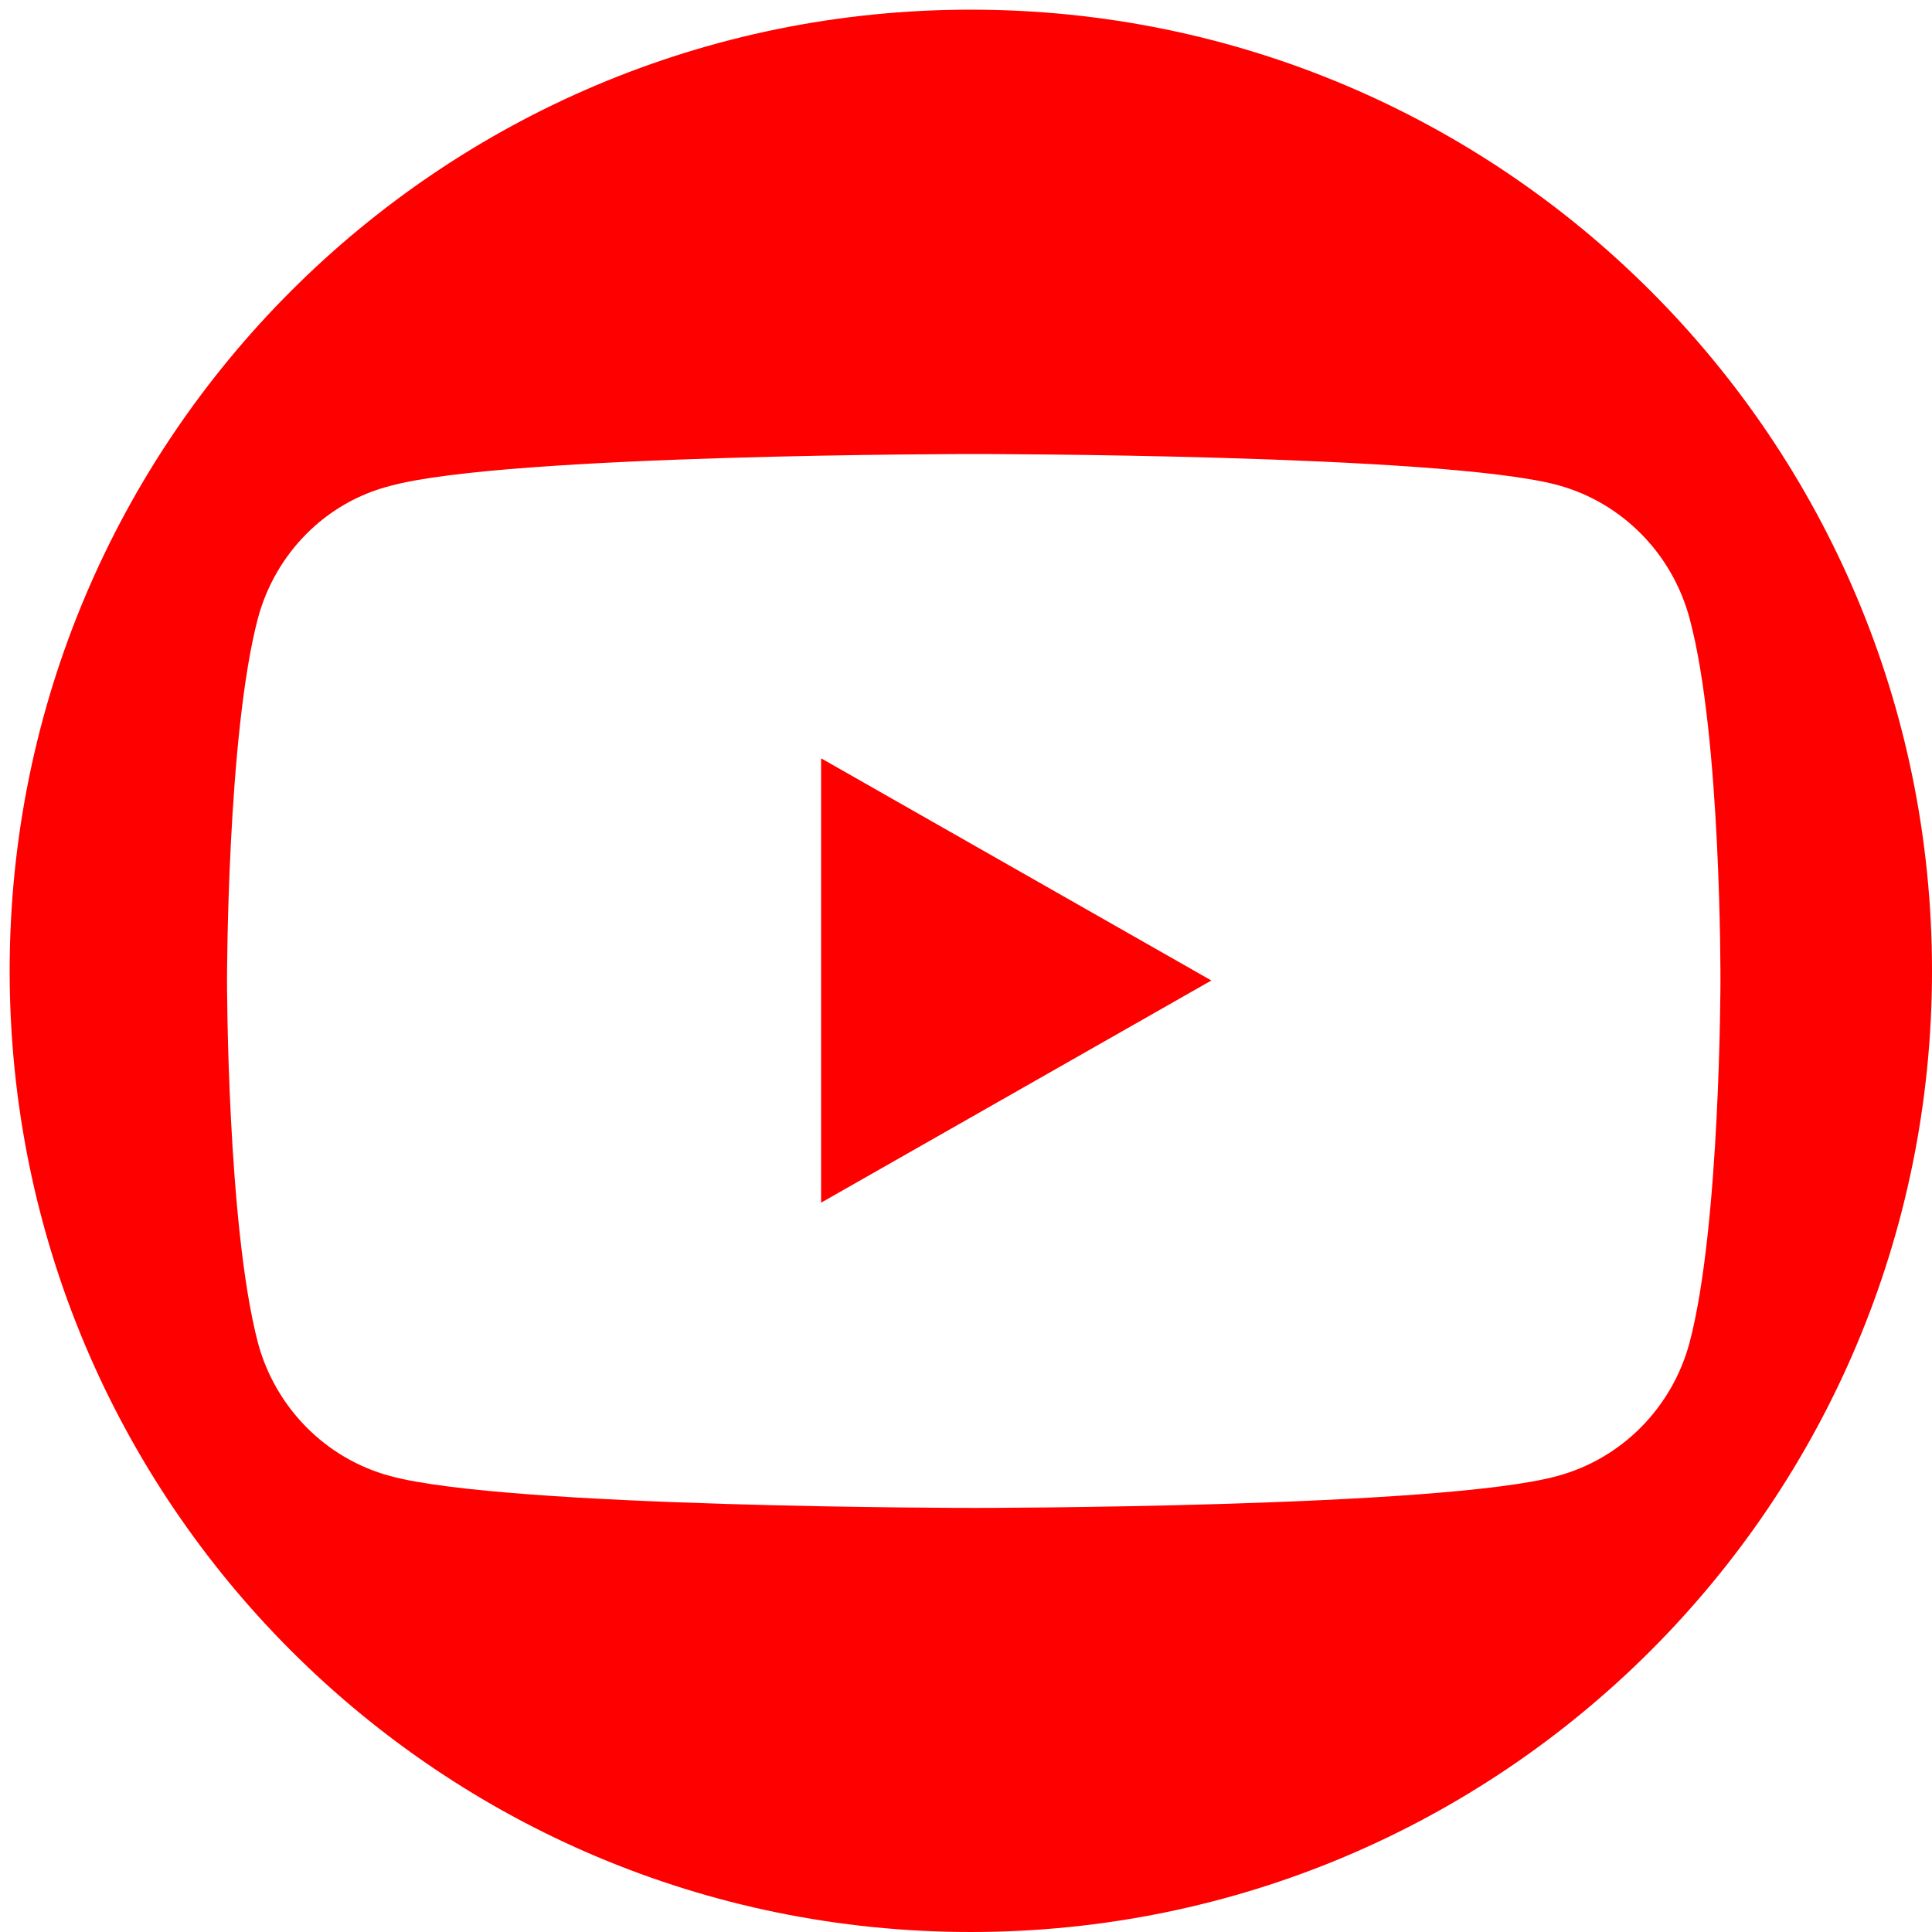
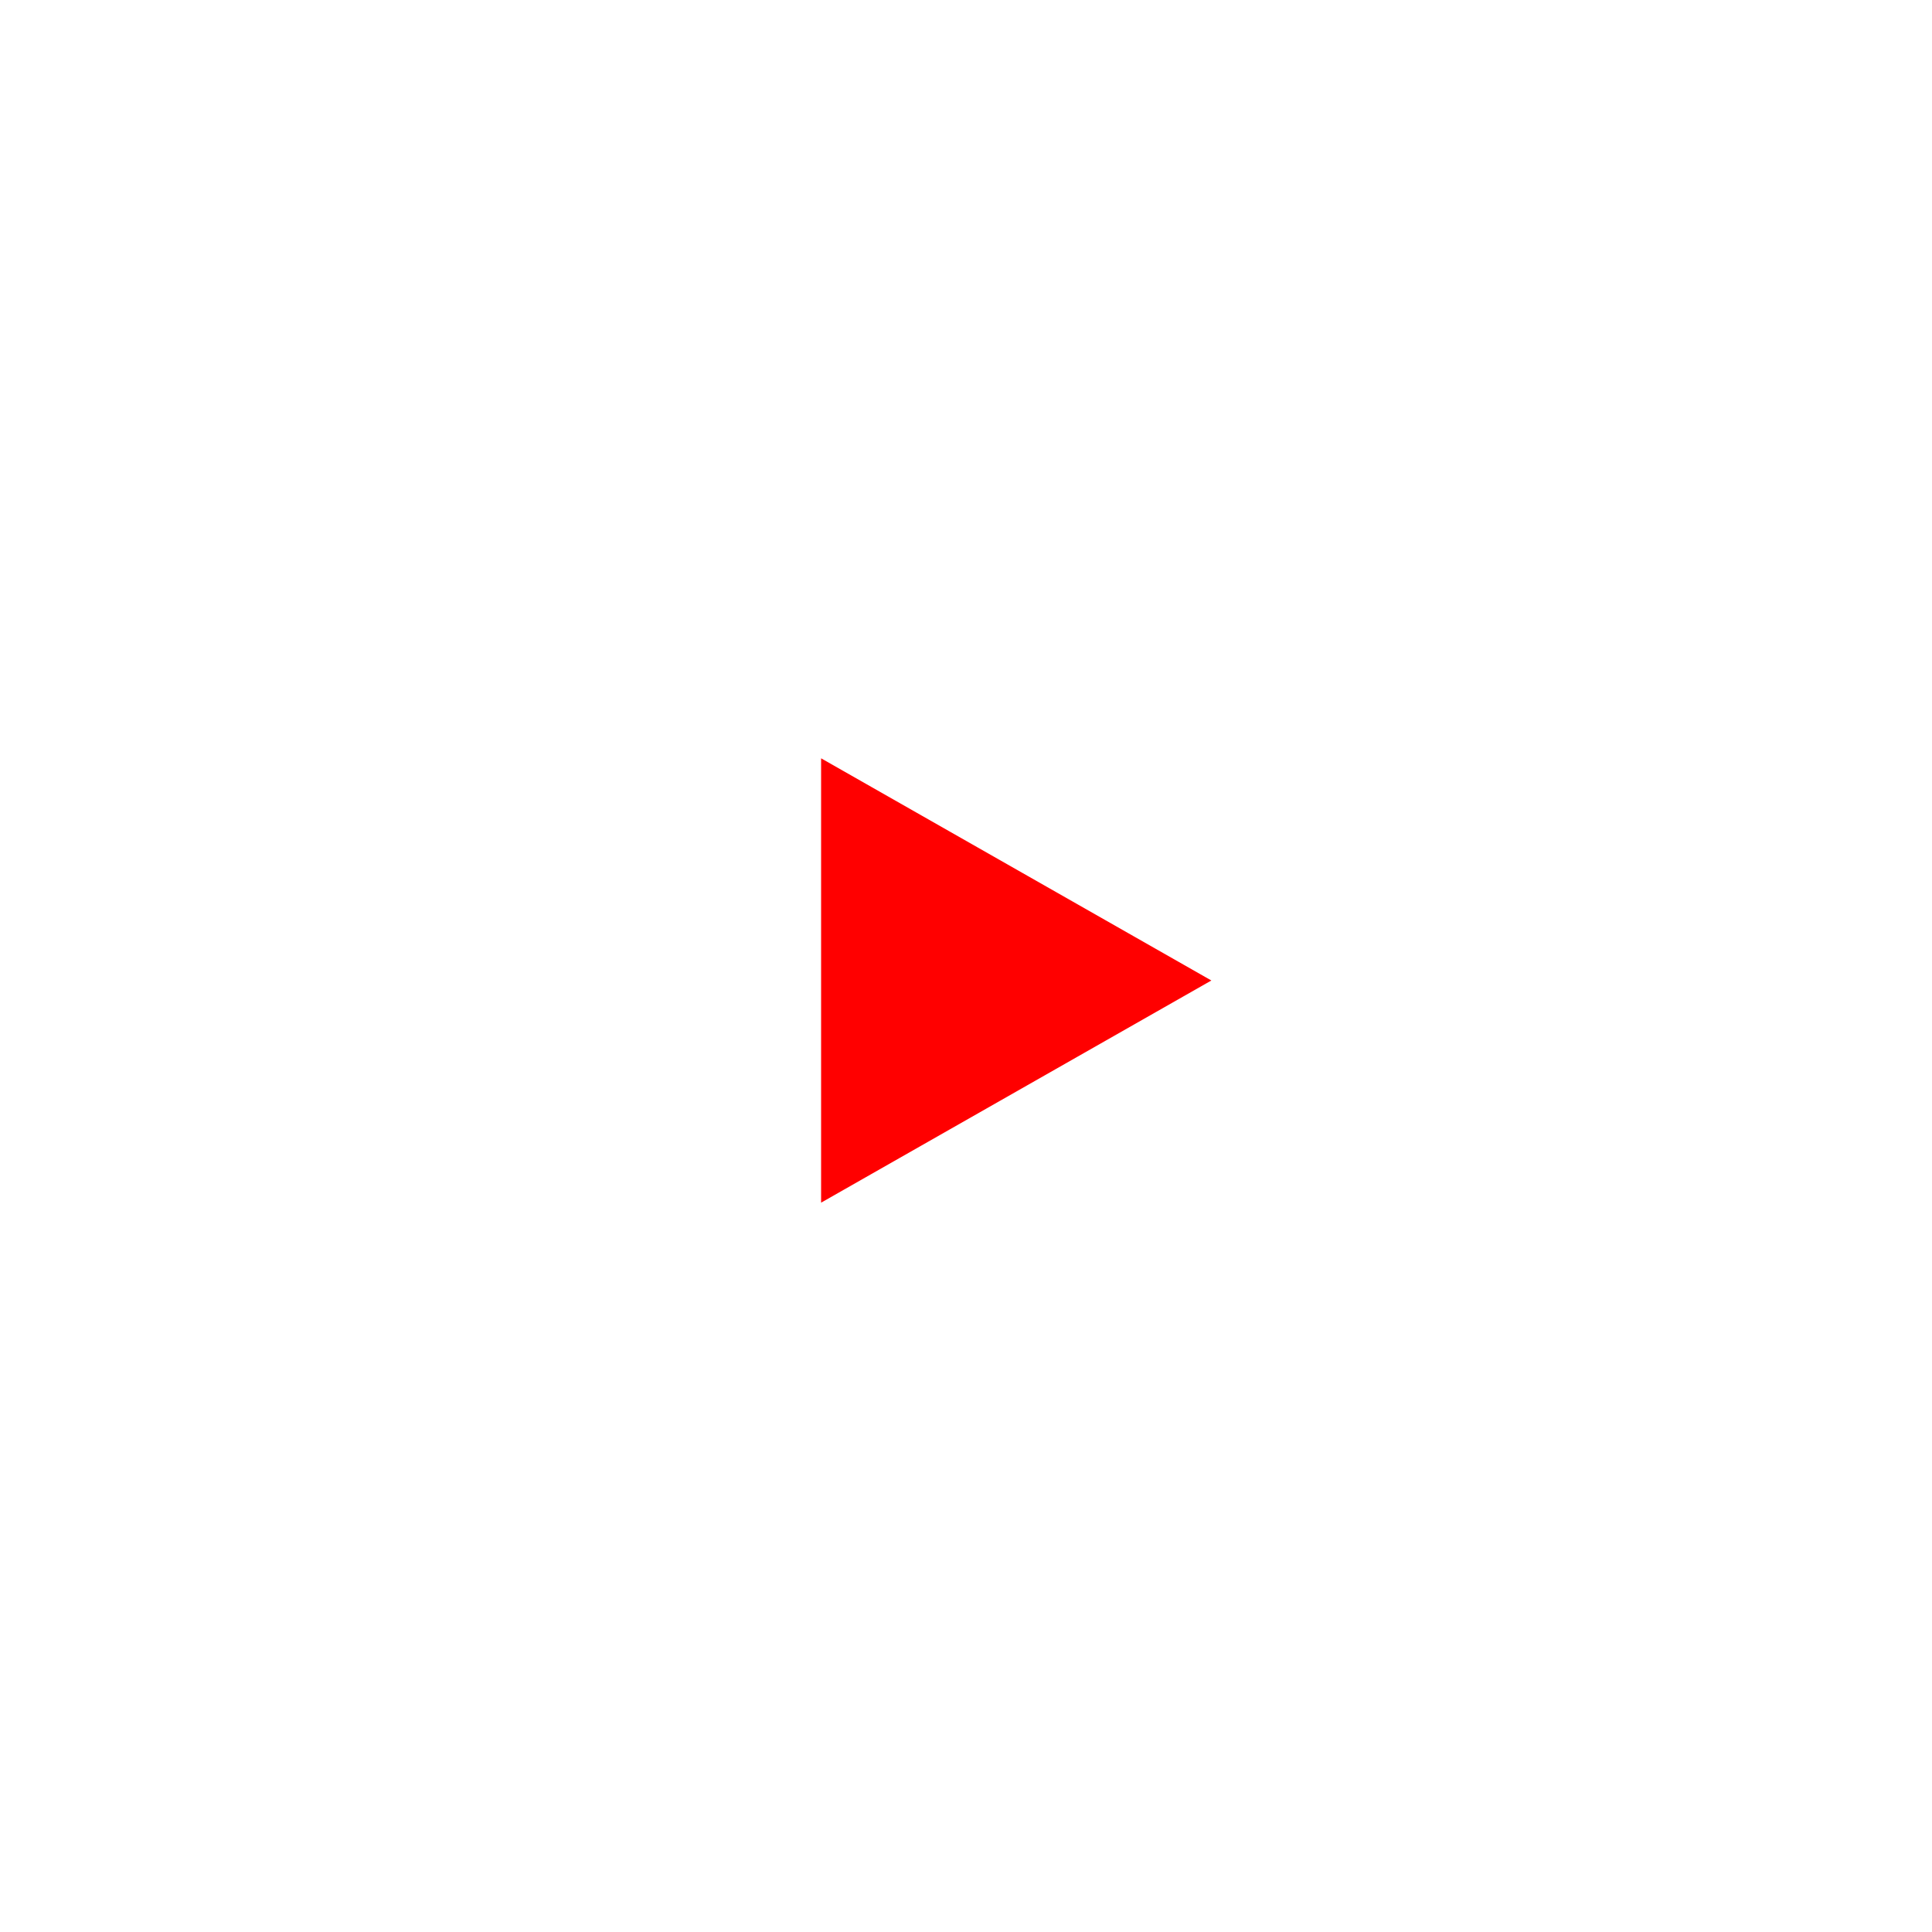
<svg xmlns="http://www.w3.org/2000/svg" version="1.1" id="Ebene_1" x="0px" y="0px" viewBox="0 0 200 200" style="enable-background:new 0 0 200 200;" xml:space="preserve">
  <style type="text/css">
	.st0{fill:#FF0000;}
</style>
-   <path class="st0" d="M100.5,1C45.5,1,1,45.5,1,100.5S45.5,200,100.5,200s99.5-44.5,99.5-99.5S155.5,1,100.5,1z M174.9,139  c-1.8,6.7-7,12-13.7,13.8c-12,3.3-60.4,3.3-60.4,3.3s-48.3,0-60.4-3.3c-6.7-1.8-11.9-7.1-13.7-13.8c-3.2-12.2-3.2-37.5-3.2-37.5  s0-25.4,3.2-37.5c1.8-6.7,7-12,13.7-13.7c12-3.3,60.4-3.3,60.4-3.3s48.4,0,60.4,3.2c6.7,1.8,11.9,7.1,13.7,13.8  c3.3,12.2,3.2,37.5,3.2,37.5S178.1,126.9,174.9,139z" />
  <polygon id="XMLID_1355_" class="st0" points="85,124.5 125.4,101.5 85,78.5 " />
</svg>